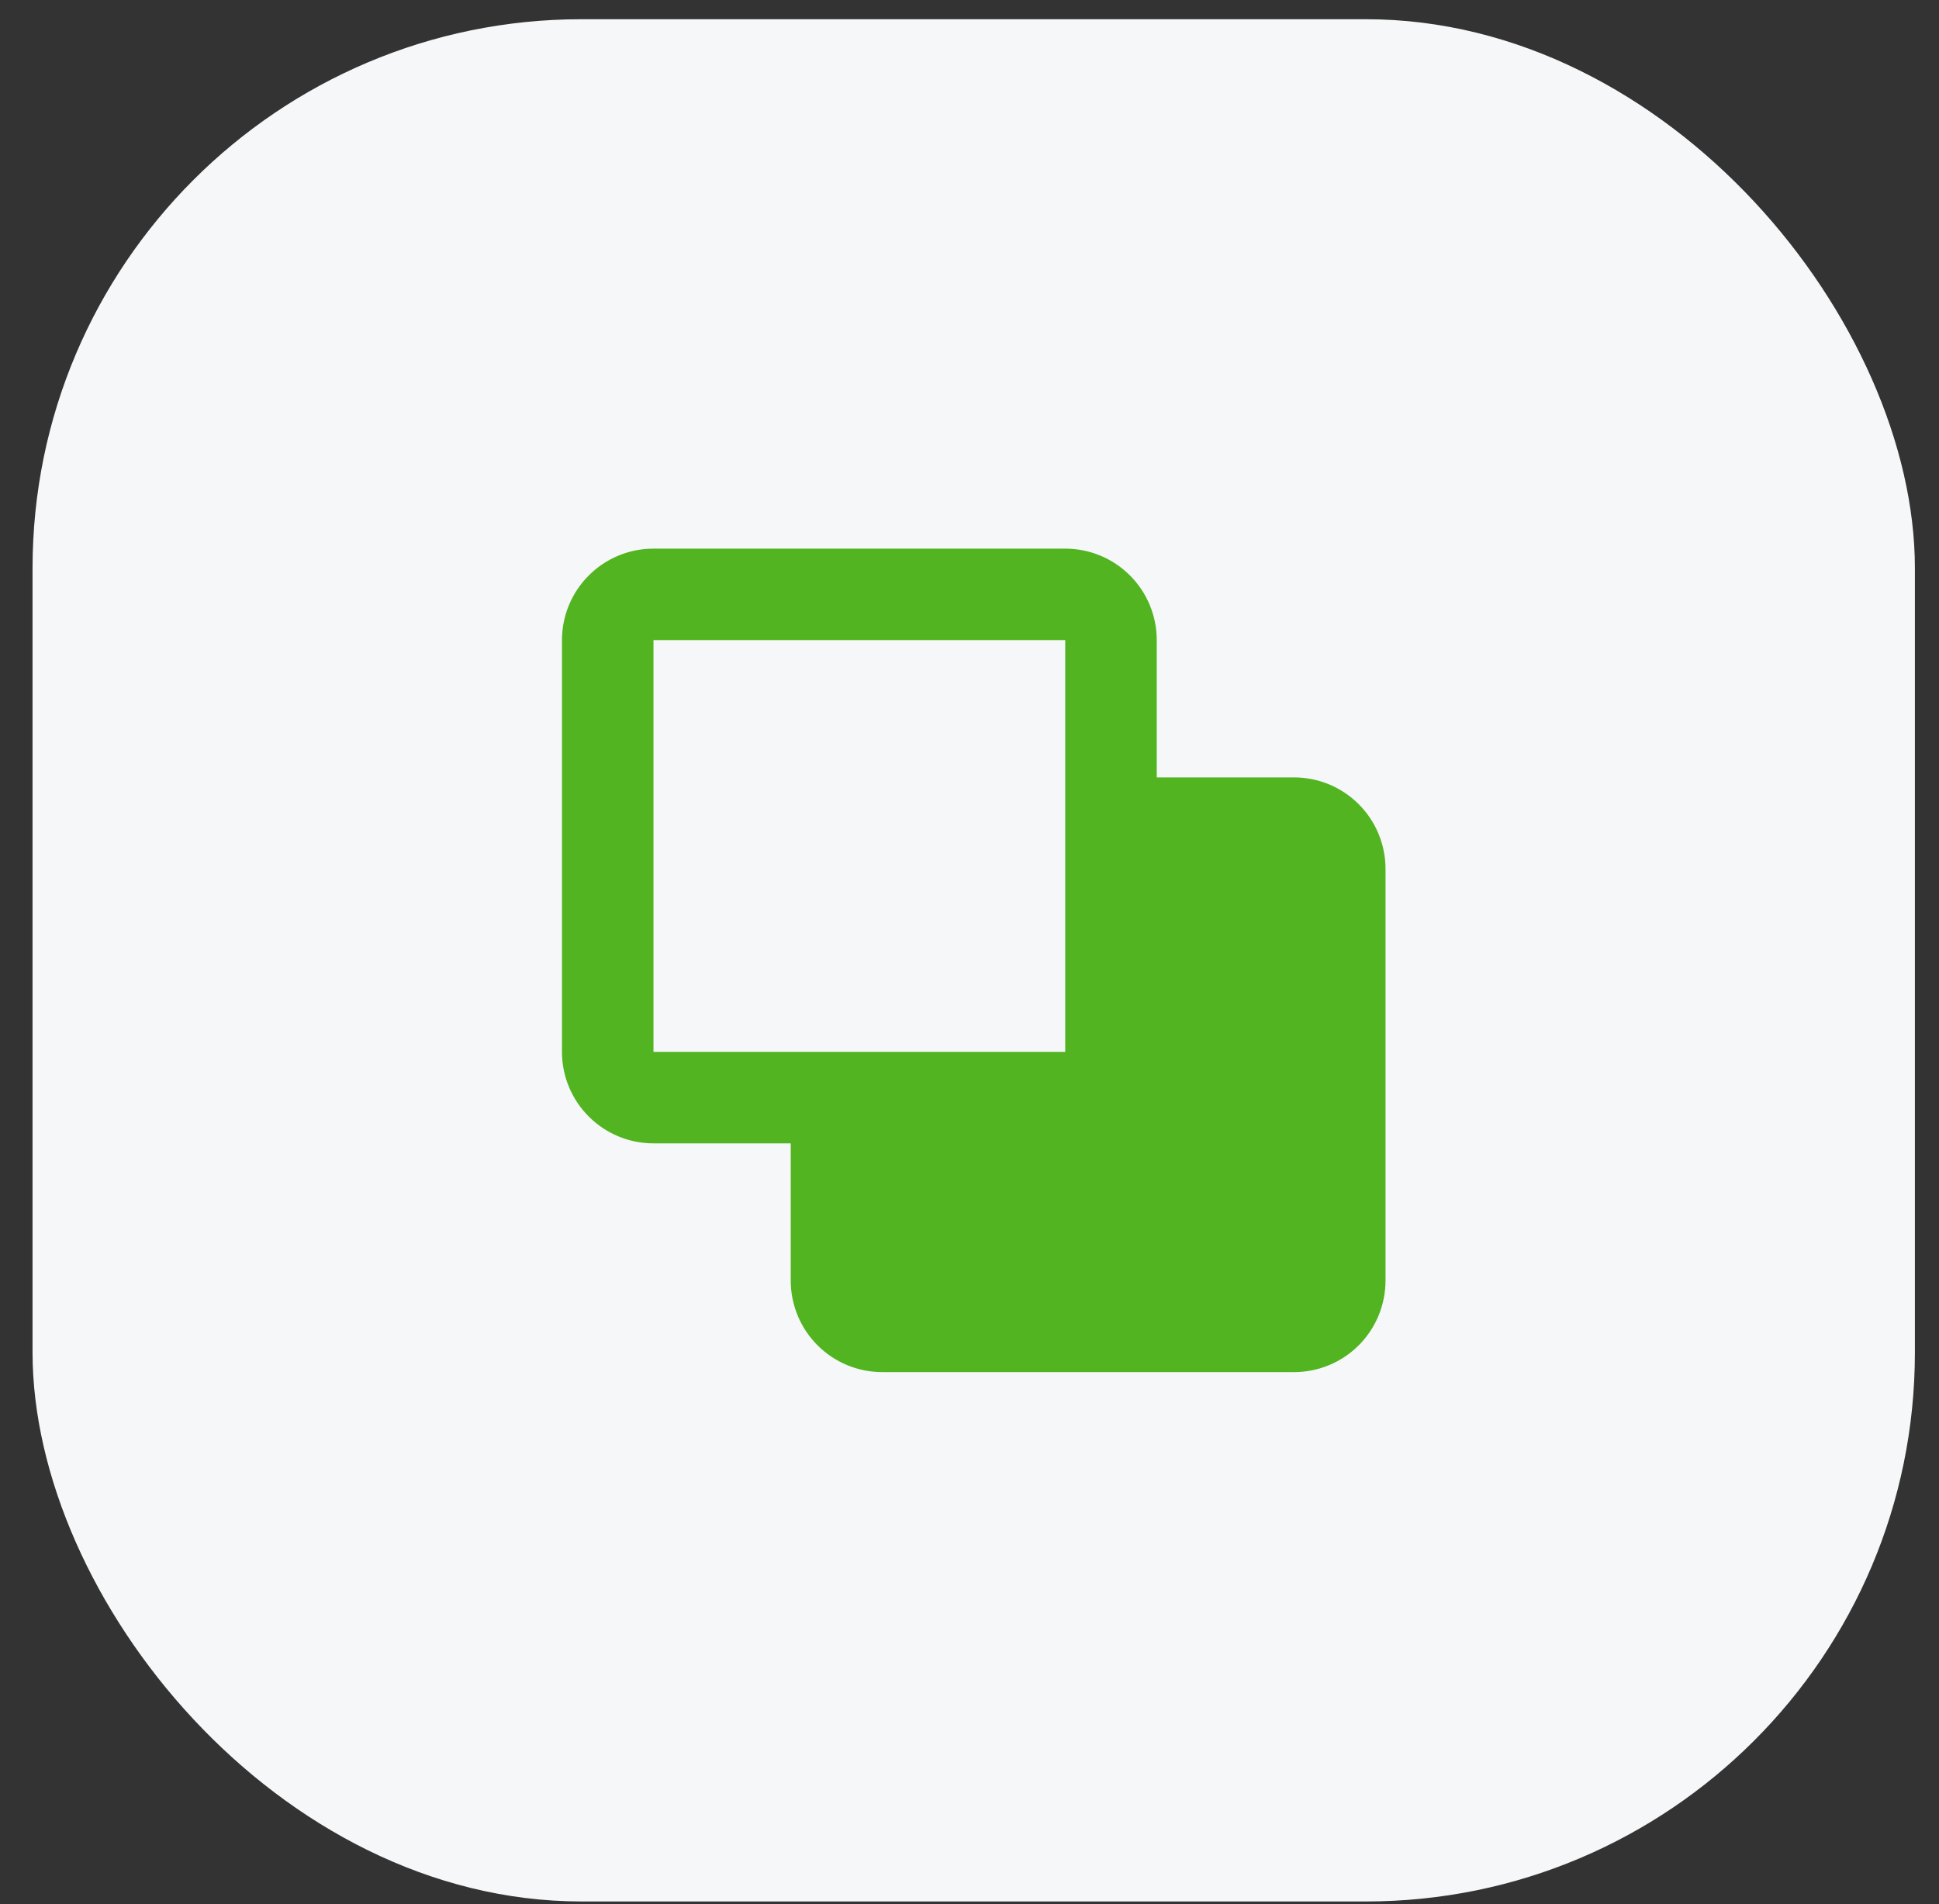
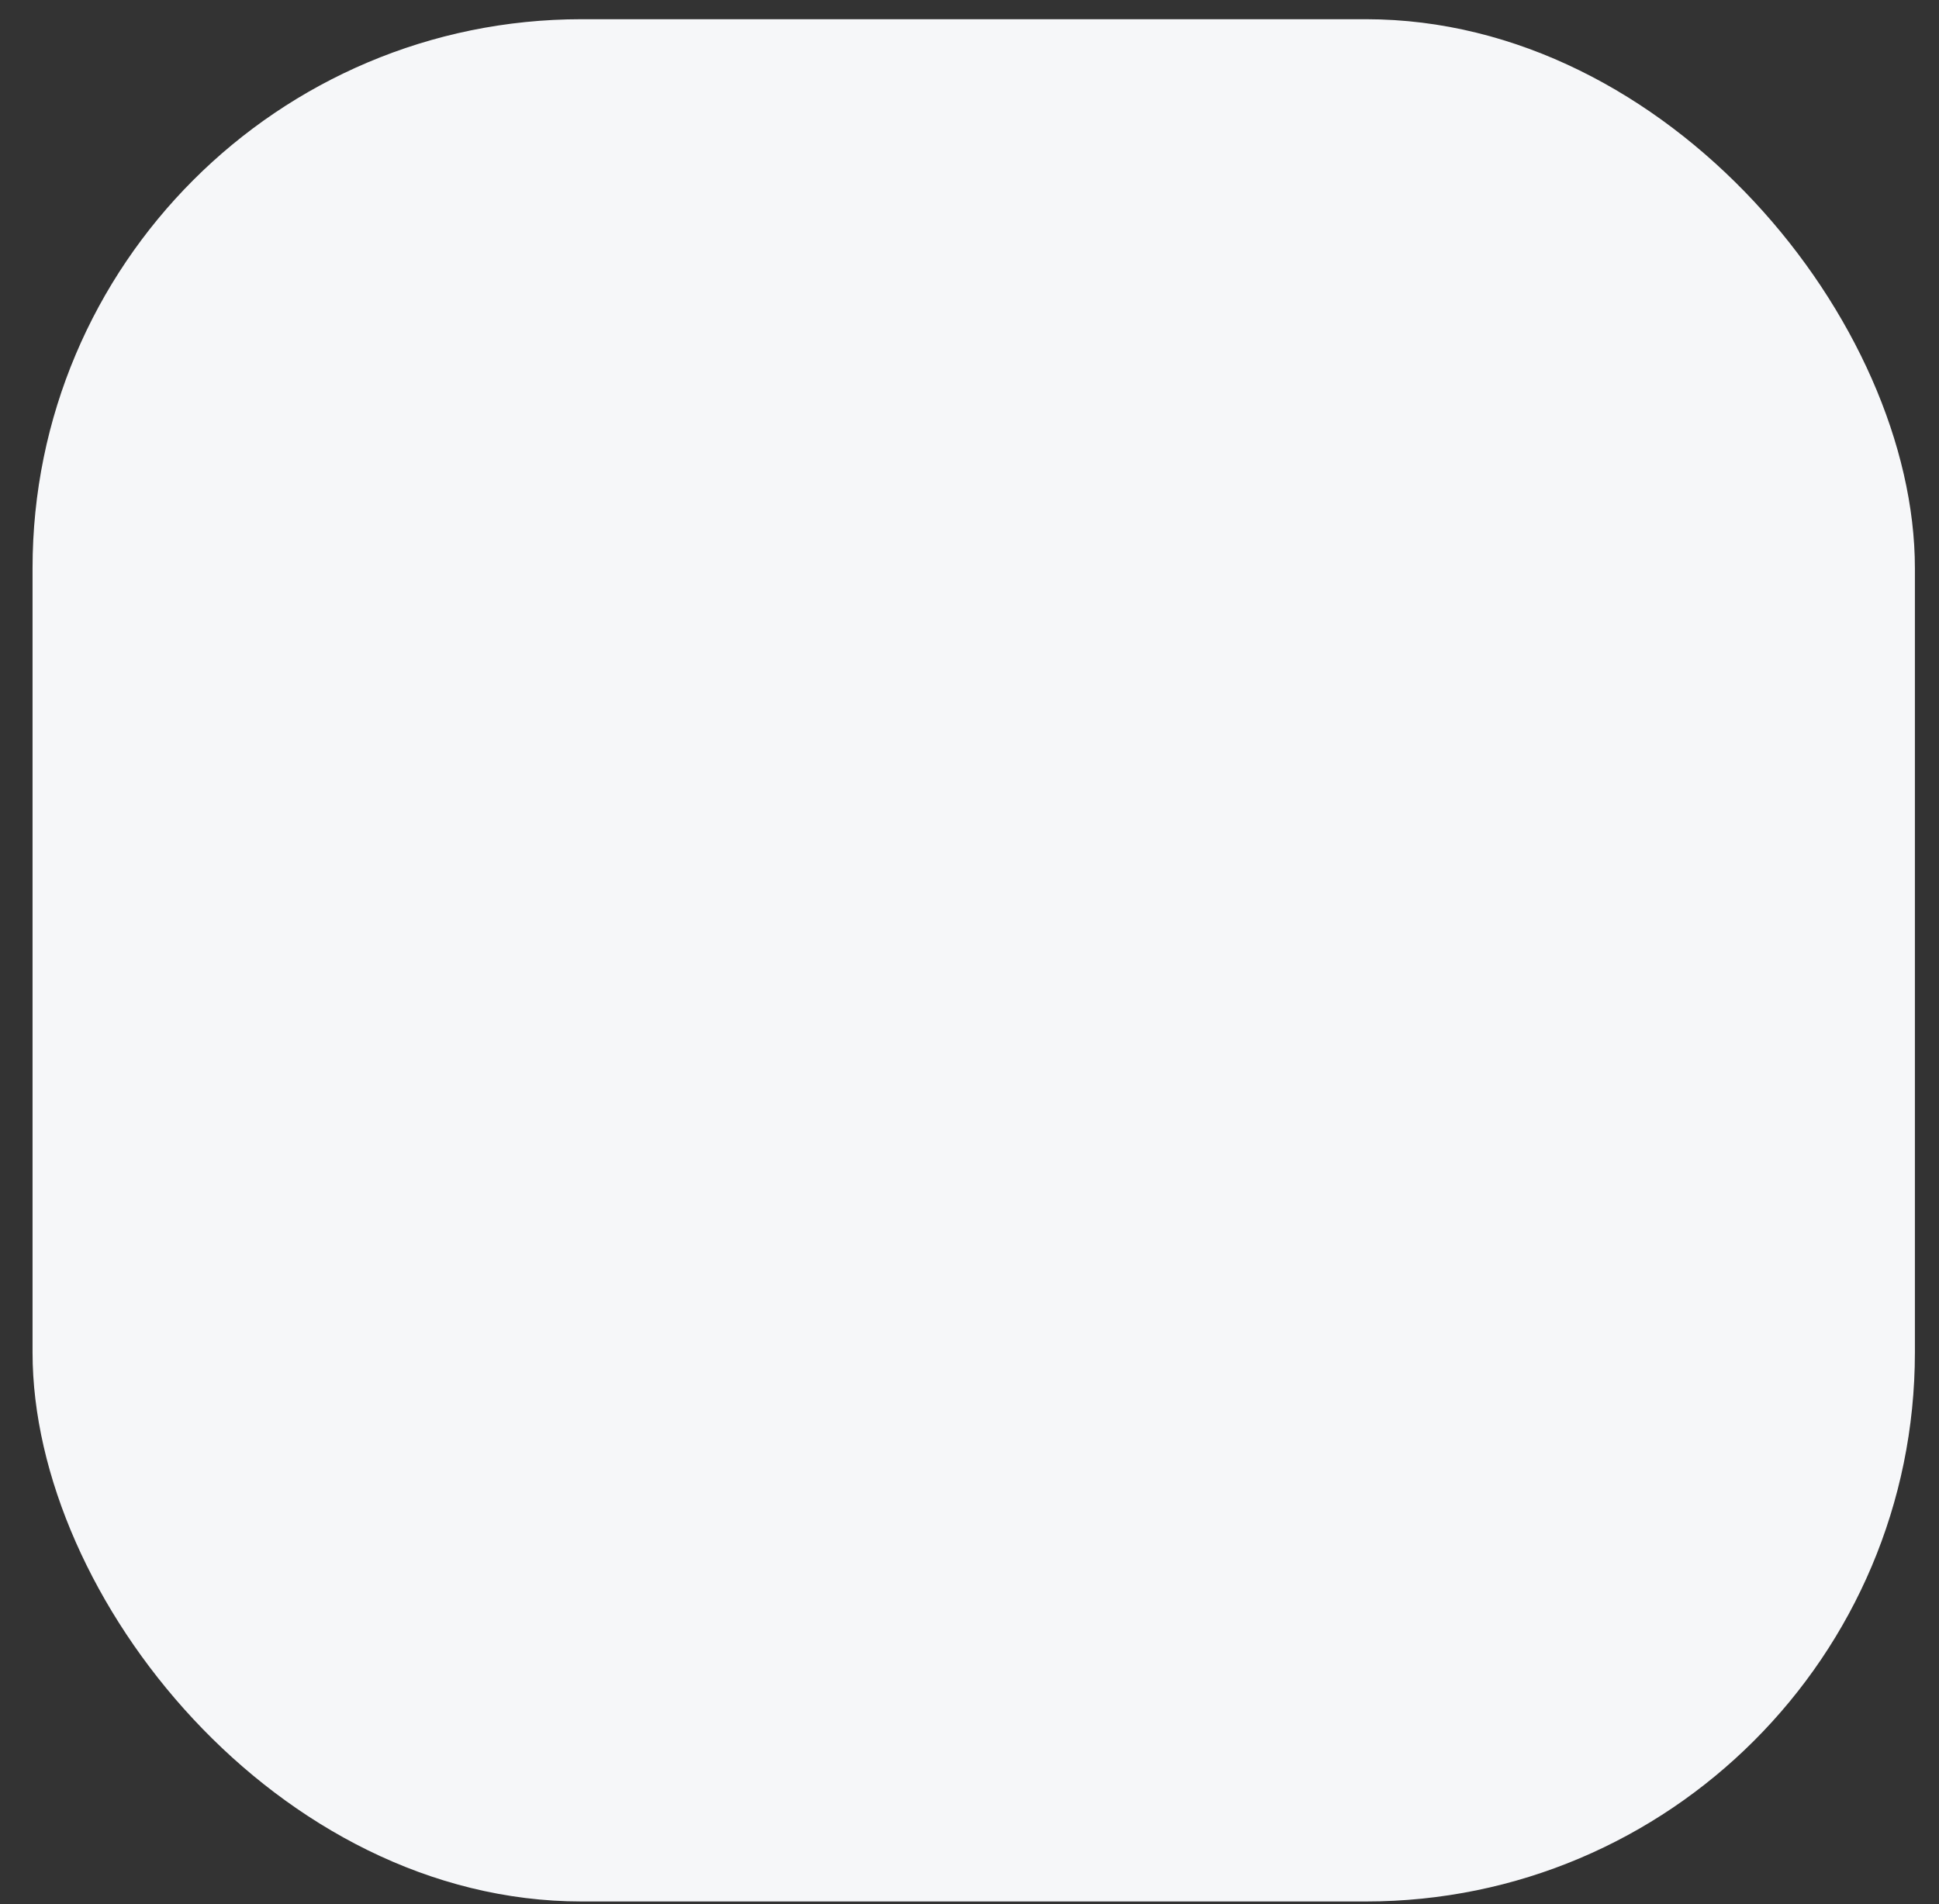
<svg xmlns="http://www.w3.org/2000/svg" width="56" height="55" viewBox="0 0 56 55" fill="none">
  <rect x="0" y="0" width="56" height="55" fill="#333333" stroke="none" />
  <rect x="0.94" y="0.555" width="54.364" height="54.364" rx="15.856" fill="#F6F7F9" />
  <g clip-path="url(#clip0_773_384)">
-     <path fill-rule="evenodd" clip-rule="evenodd" d="M18.873 15.846C18.172 15.846 17.5 16.124 17.005 16.62C16.509 17.115 16.23 17.788 16.23 18.488V30.381C16.23 31.081 16.509 31.754 17.005 32.249C17.5 32.745 18.172 33.023 18.873 33.023H22.837V36.987C22.837 37.688 23.116 38.36 23.611 38.856C24.107 39.352 24.779 39.63 25.48 39.63H37.372C38.073 39.63 38.745 39.352 39.241 38.856C39.736 38.36 40.015 37.688 40.015 36.987V25.095C40.015 24.394 39.736 23.722 39.241 23.227C38.745 22.731 38.073 22.453 37.372 22.453H33.408V18.488C33.408 17.788 33.13 17.115 32.634 16.62C32.138 16.124 31.466 15.846 30.765 15.846H18.873ZM18.873 18.488H30.765V30.381H18.873V18.488Z" fill="#52B420" />
+     <path fill-rule="evenodd" clip-rule="evenodd" d="M18.873 15.846C18.172 15.846 17.5 16.124 17.005 16.62C16.509 17.115 16.23 17.788 16.23 18.488V30.381C16.23 31.081 16.509 31.754 17.005 32.249C17.5 32.745 18.172 33.023 18.873 33.023H22.837V36.987C22.837 37.688 23.116 38.36 23.611 38.856C24.107 39.352 24.779 39.63 25.48 39.63H37.372C38.073 39.63 38.745 39.352 39.241 38.856C39.736 38.36 40.015 37.688 40.015 36.987V25.095C40.015 24.394 39.736 23.722 39.241 23.227C38.745 22.731 38.073 22.453 37.372 22.453H33.408V18.488C33.408 17.788 33.13 17.115 32.634 16.62C32.138 16.124 31.466 15.846 30.765 15.846H18.873M18.873 18.488H30.765V30.381H18.873V18.488Z" fill="#52B420" />
  </g>
  <defs>
    <clipPath id="clip0_773_384">
-       <rect width="31.712" height="31.712" fill="white" transform="translate(12.267 11.881)" />
-     </clipPath>
+       </clipPath>
  </defs>
</svg>